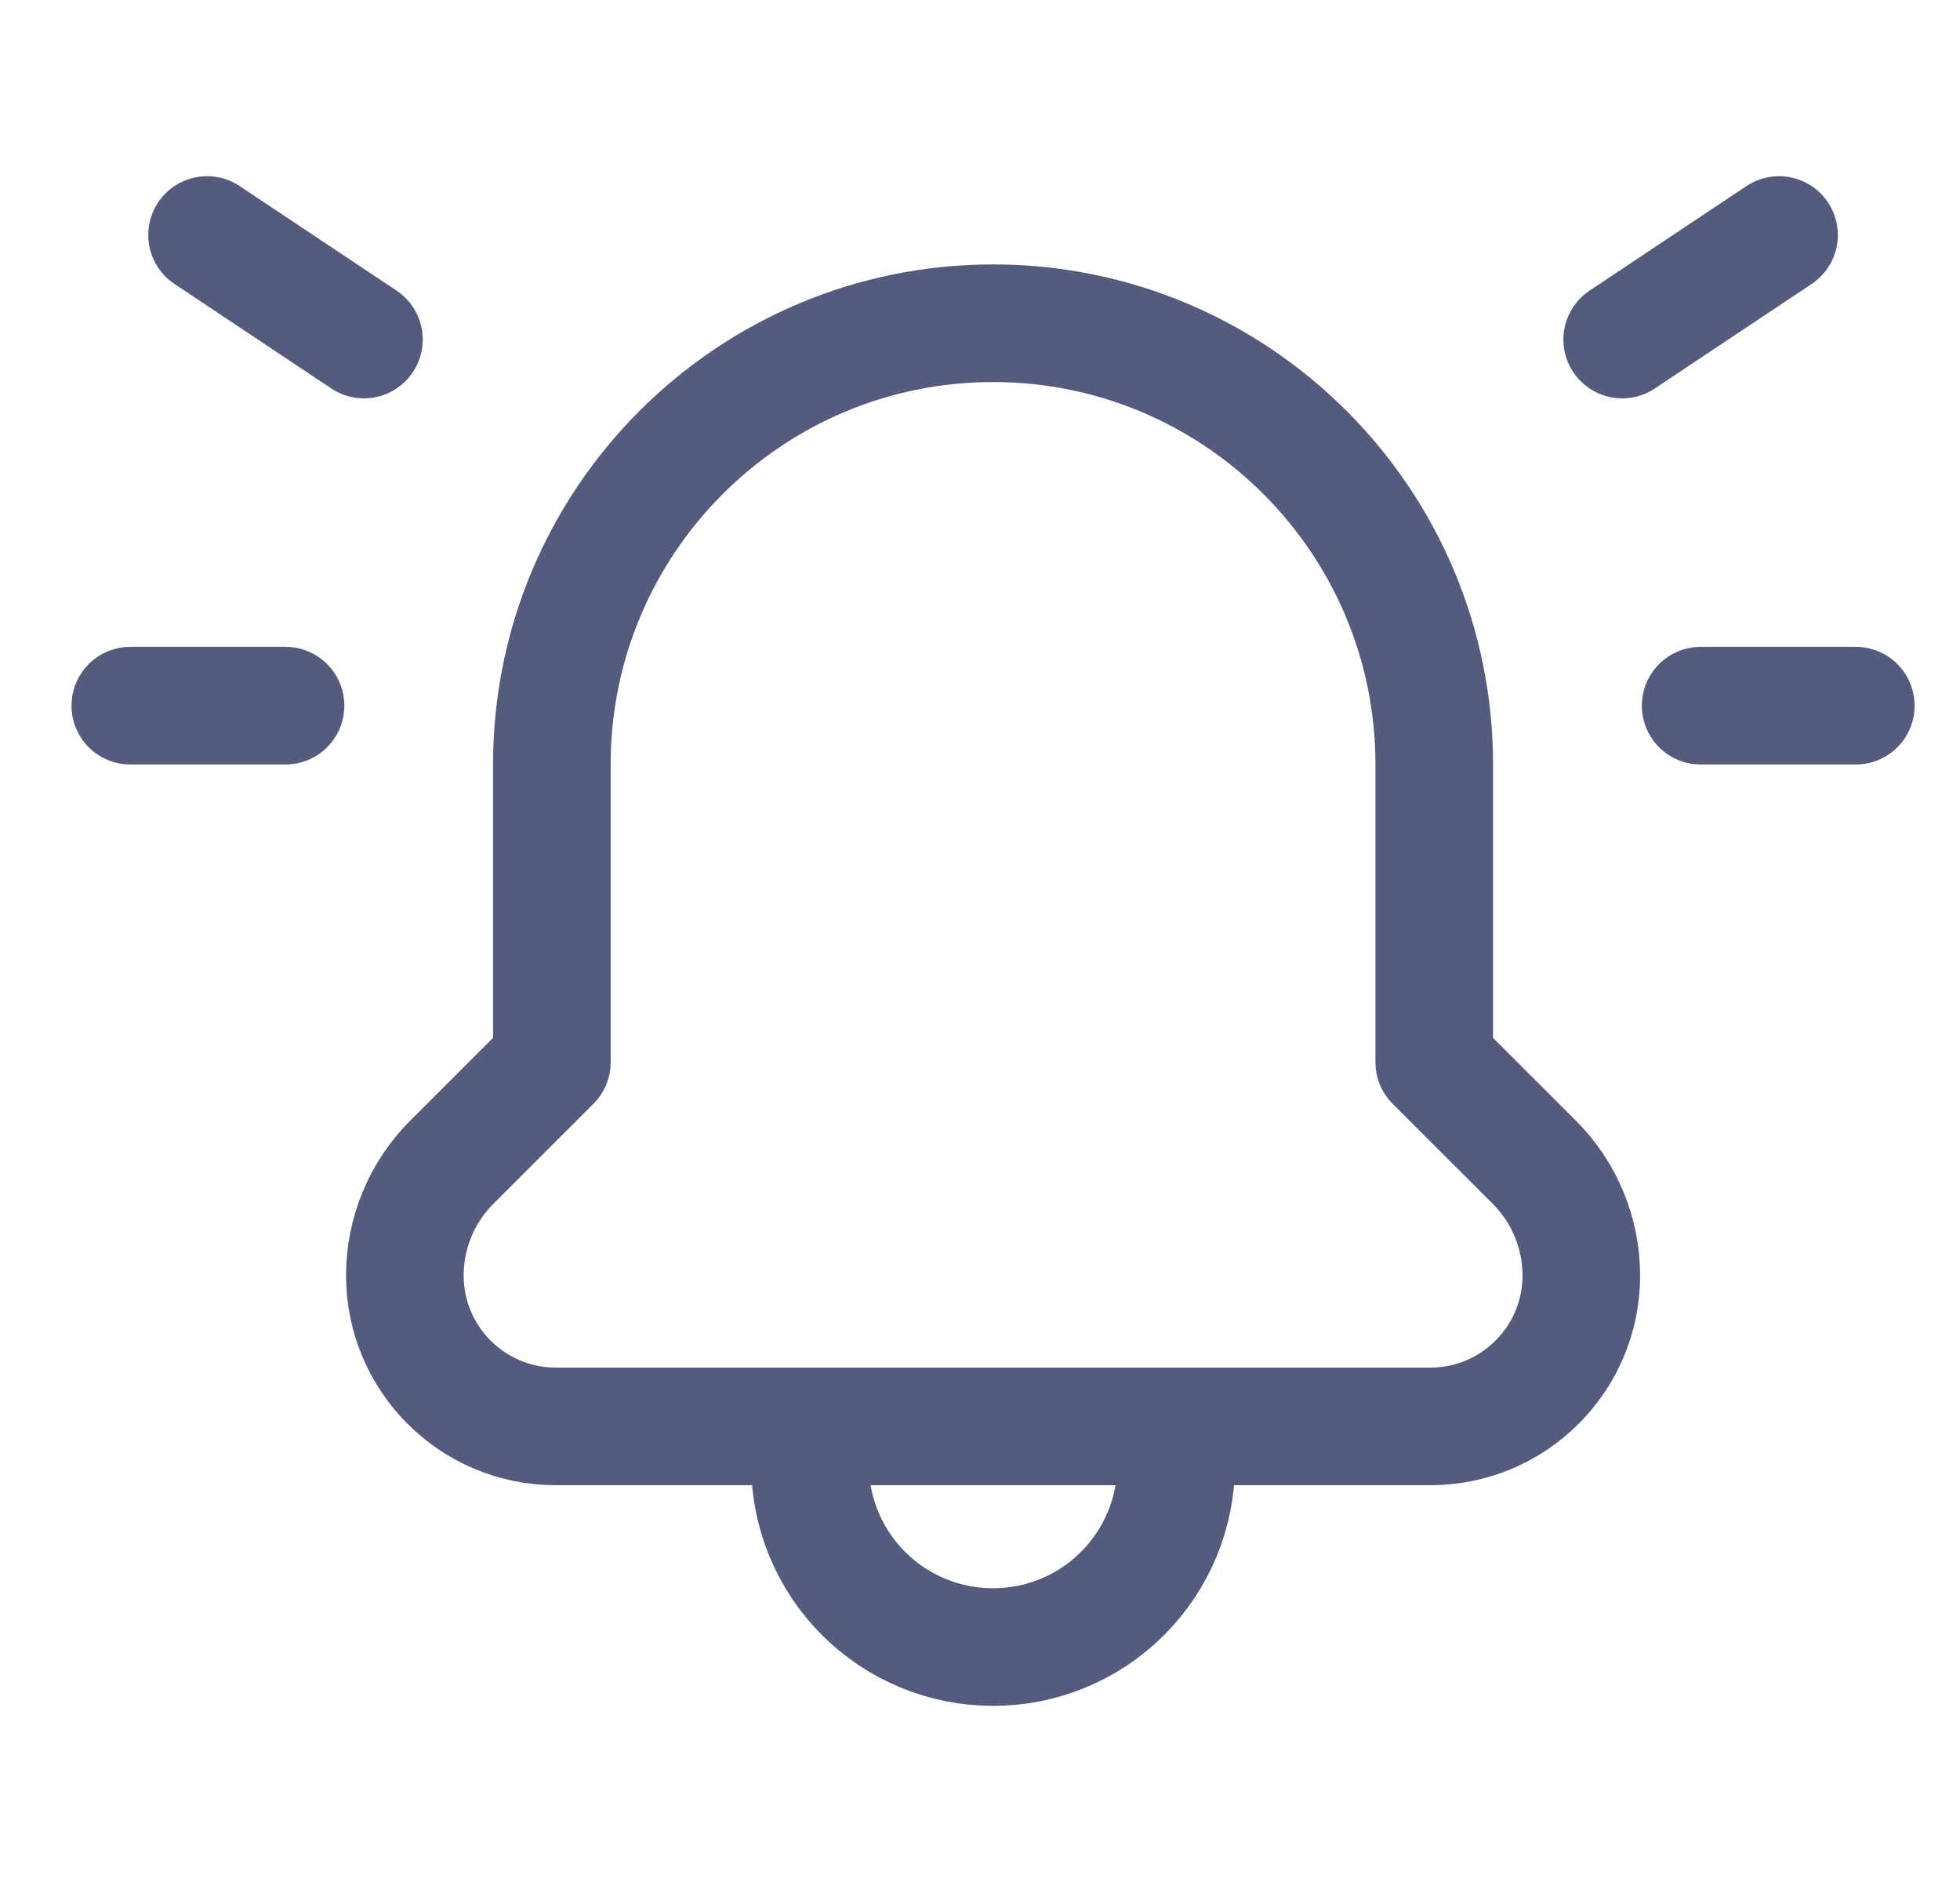
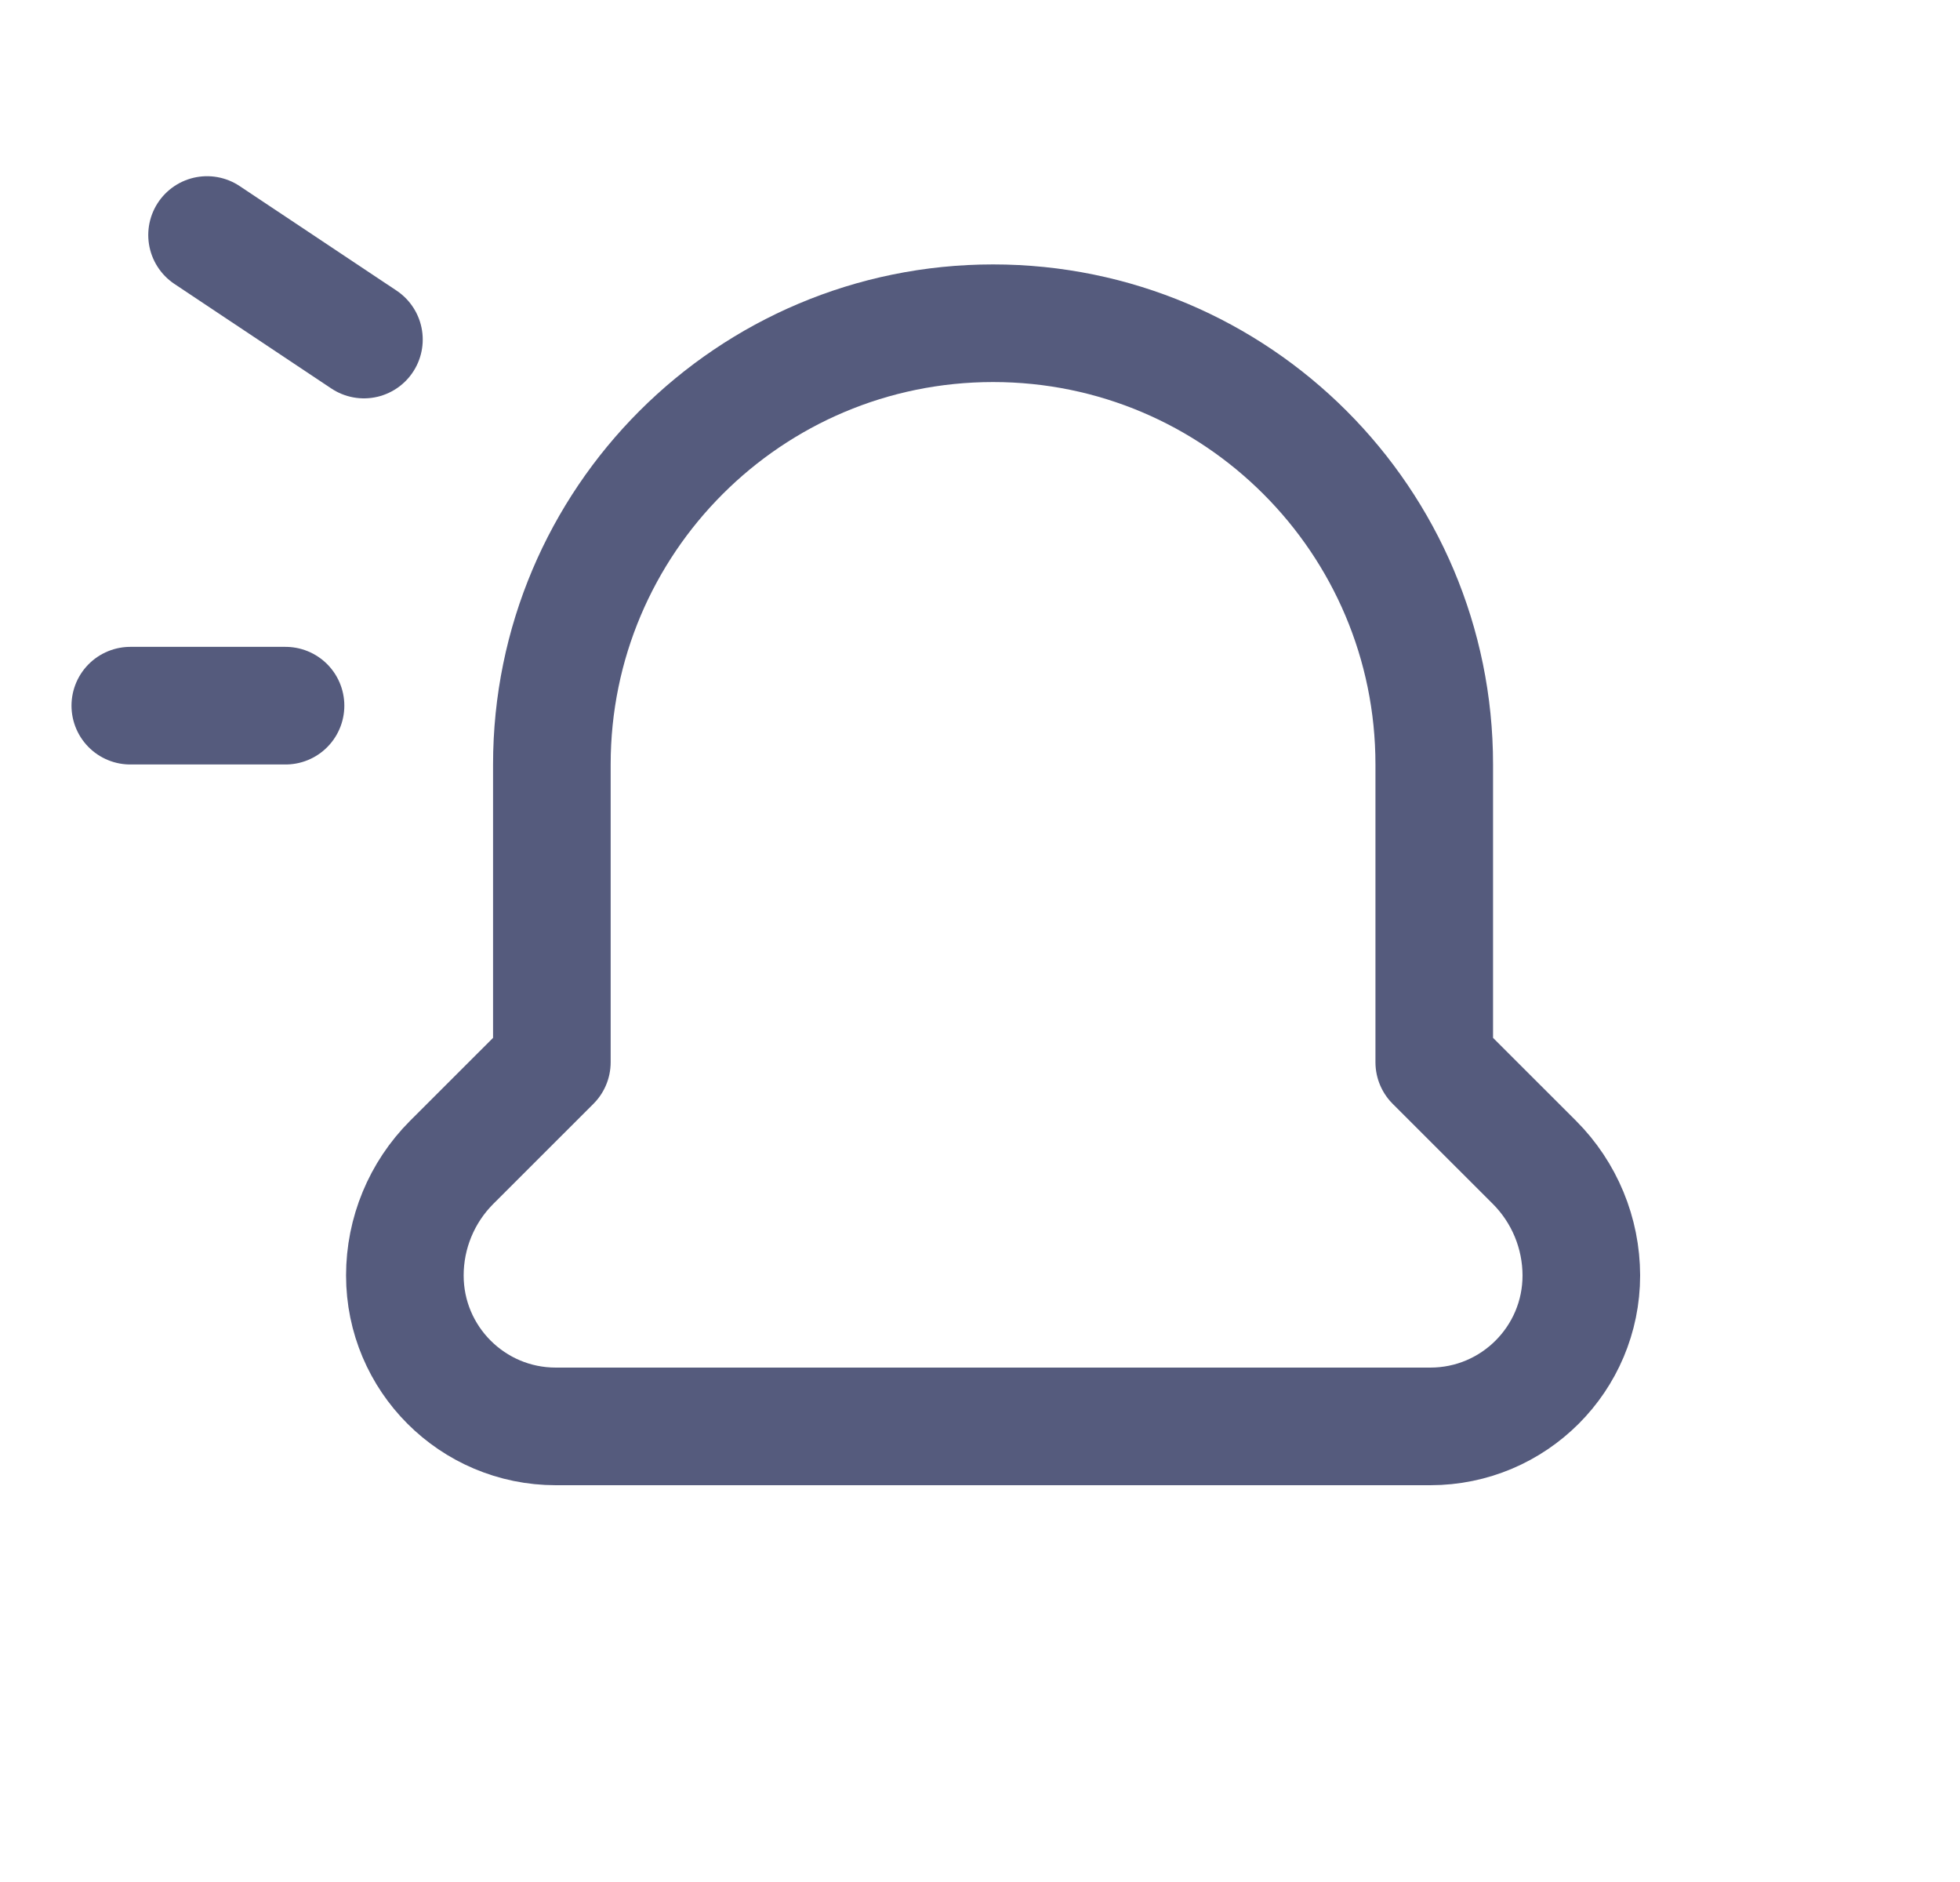
<svg xmlns="http://www.w3.org/2000/svg" width="25" height="24" viewBox="0 0 25 24" fill="none">
-   <path d="M10.331 18.19V18.671C10.331 19.29 10.577 19.883 11.015 20.321C11.452 20.758 12.046 21.004 12.665 21.004H12.667C13.286 21.004 13.88 20.759 14.318 20.321C14.756 19.883 15.002 19.29 15.002 18.671V18.19" stroke="#555B7D" stroke-width="1.5" stroke-linecap="round" stroke-linejoin="round" />
  <path fill-rule="evenodd" clip-rule="evenodd" d="M18.244 18.19C19.308 18.19 20.17 17.328 20.17 16.265V16.265C20.169 15.725 19.955 15.207 19.573 14.824L18.294 13.546V9.749C18.294 6.642 15.774 4.122 12.667 4.122V4.122C9.559 4.122 7.039 6.642 7.039 9.749V13.546L5.76 14.824C5.378 15.207 5.164 15.725 5.164 16.265V16.265C5.164 17.328 6.026 18.19 7.089 18.19H18.244V18.19Z" stroke="#555B7D" stroke-width="1.5" stroke-linecap="round" stroke-linejoin="round" />
-   <path d="M22.692 2.997L20.691 4.33" stroke="#555B7D" stroke-width="1.5" stroke-linecap="round" stroke-linejoin="round" />
-   <path d="M23.671 8.999H21.692" stroke="#555B7D" stroke-width="1.5" stroke-linecap="round" stroke-linejoin="round" />
  <path d="M2.641 2.997L4.642 4.33" stroke="#555B7D" stroke-width="1.5" stroke-linecap="round" stroke-linejoin="round" />
  <path d="M1.662 8.999H3.642" stroke="#555B7D" stroke-width="1.5" stroke-linecap="round" stroke-linejoin="round" />
</svg>